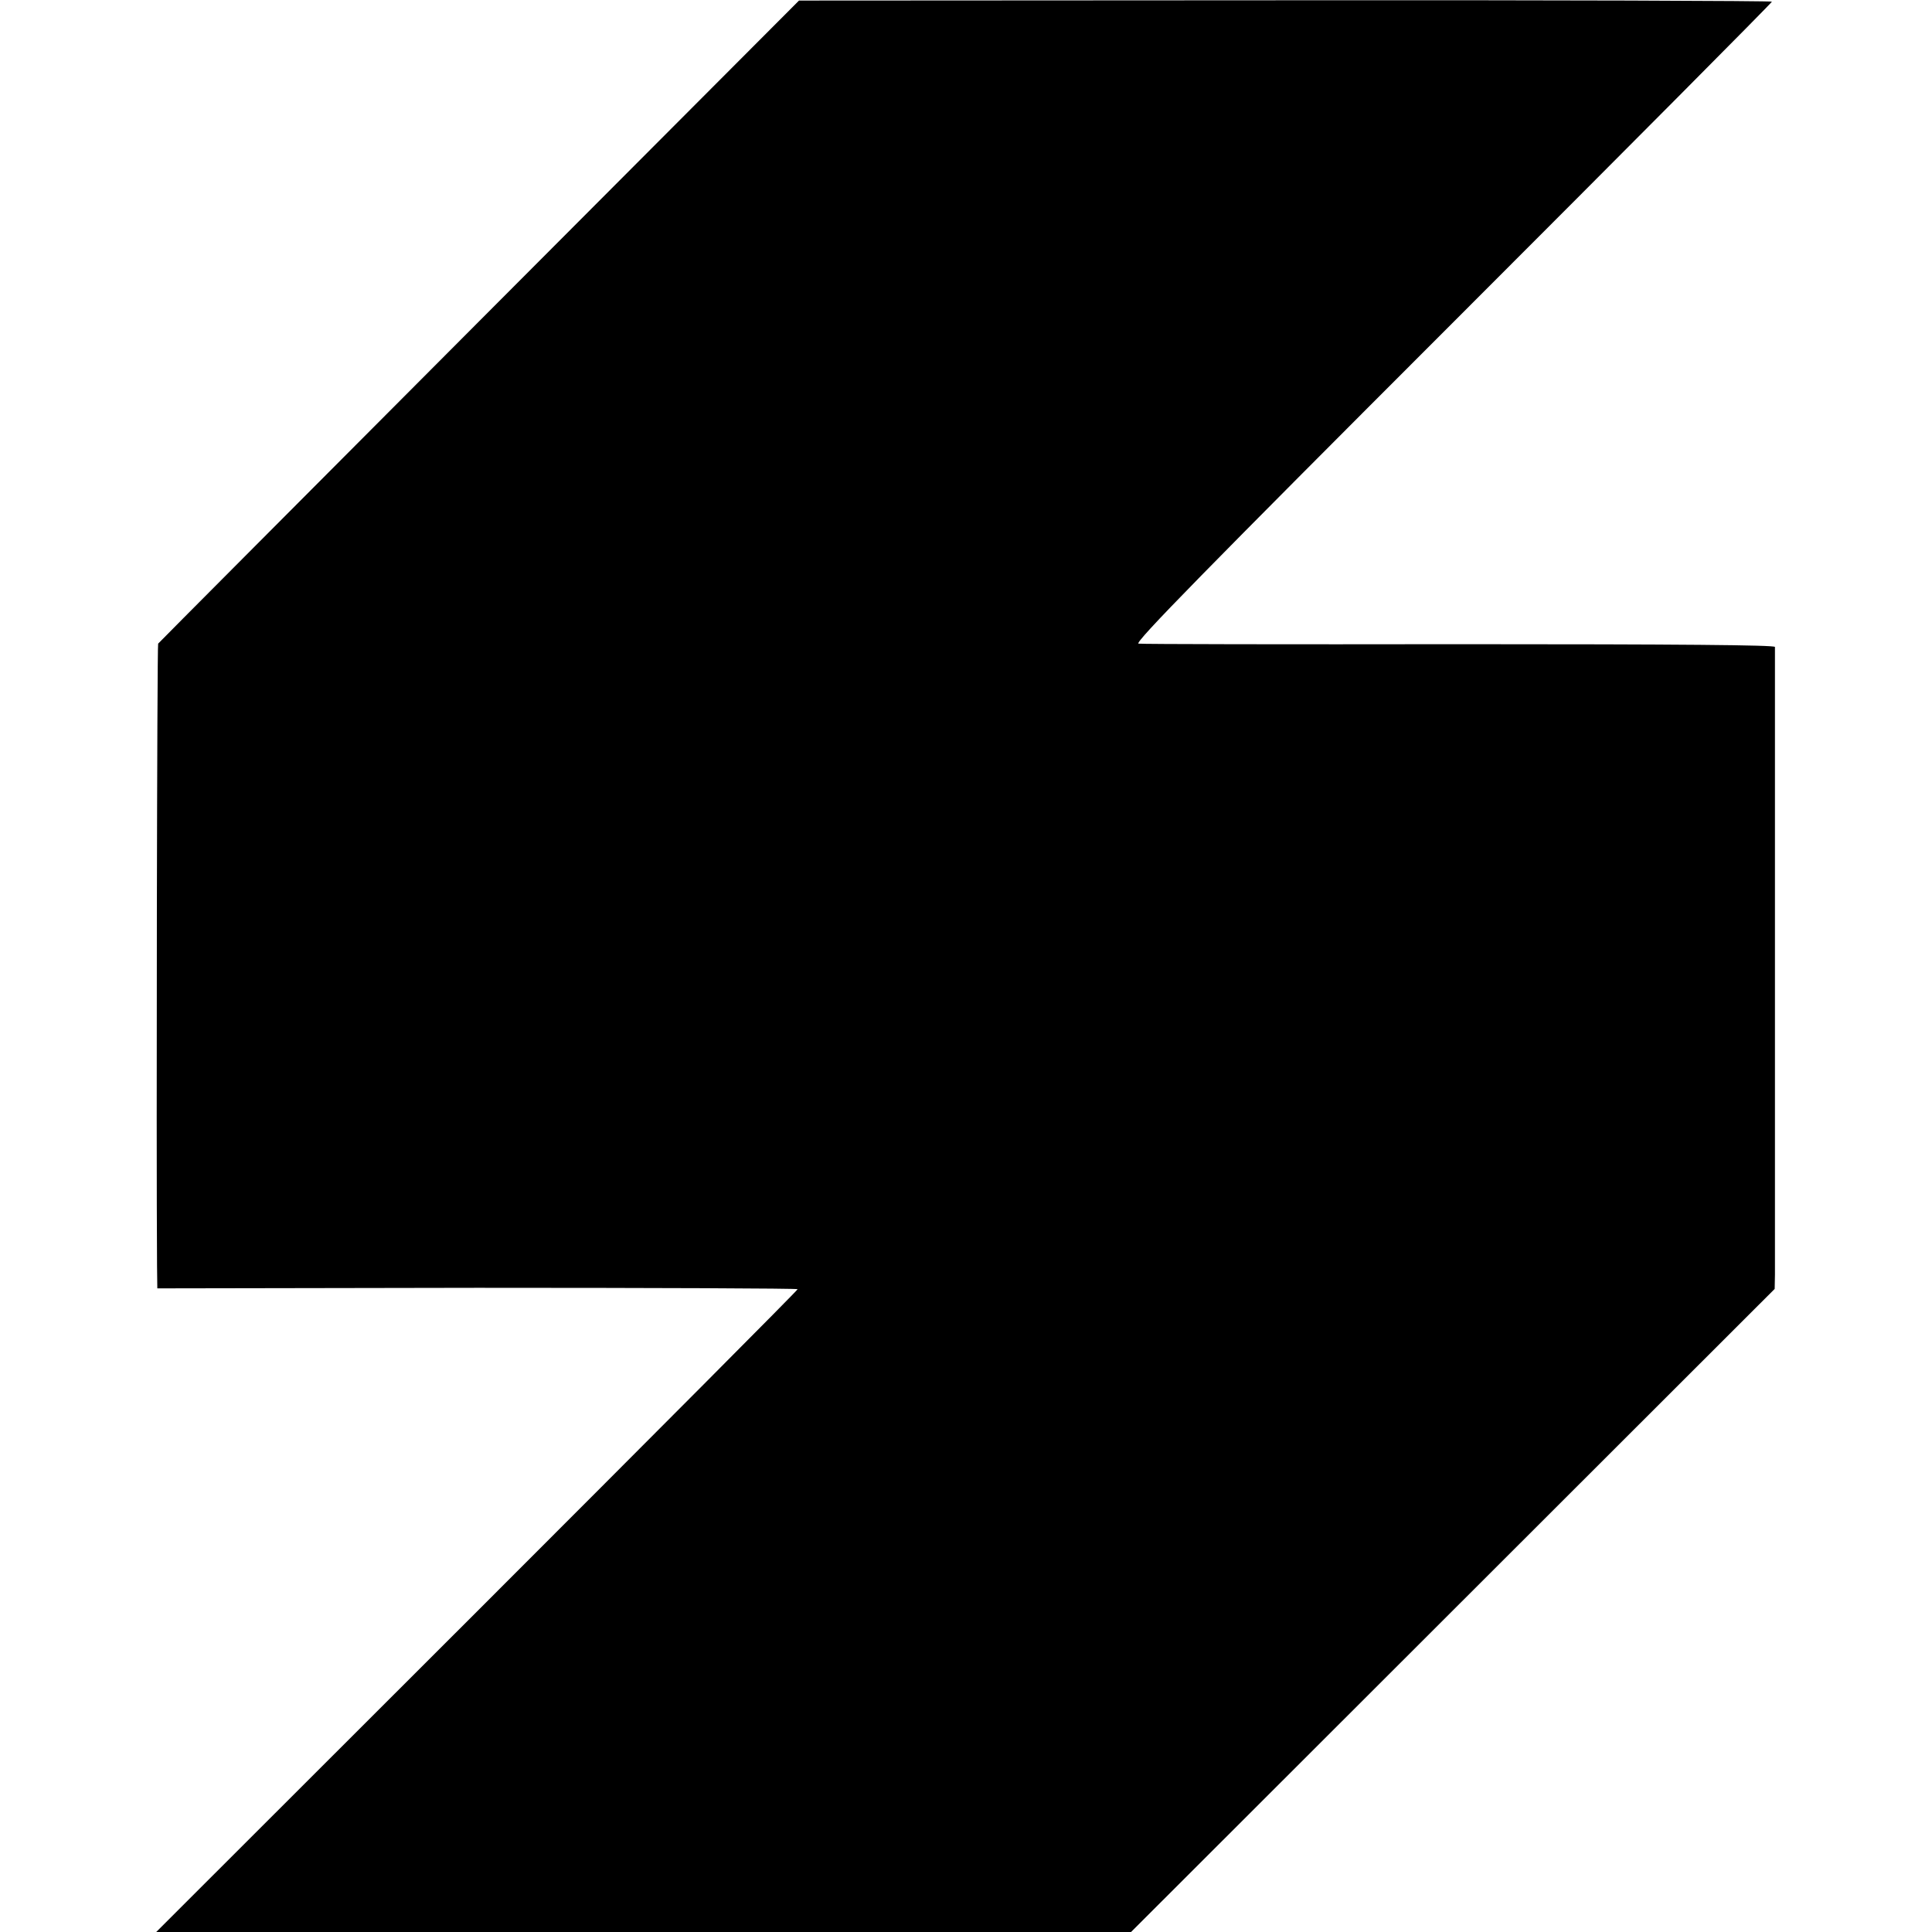
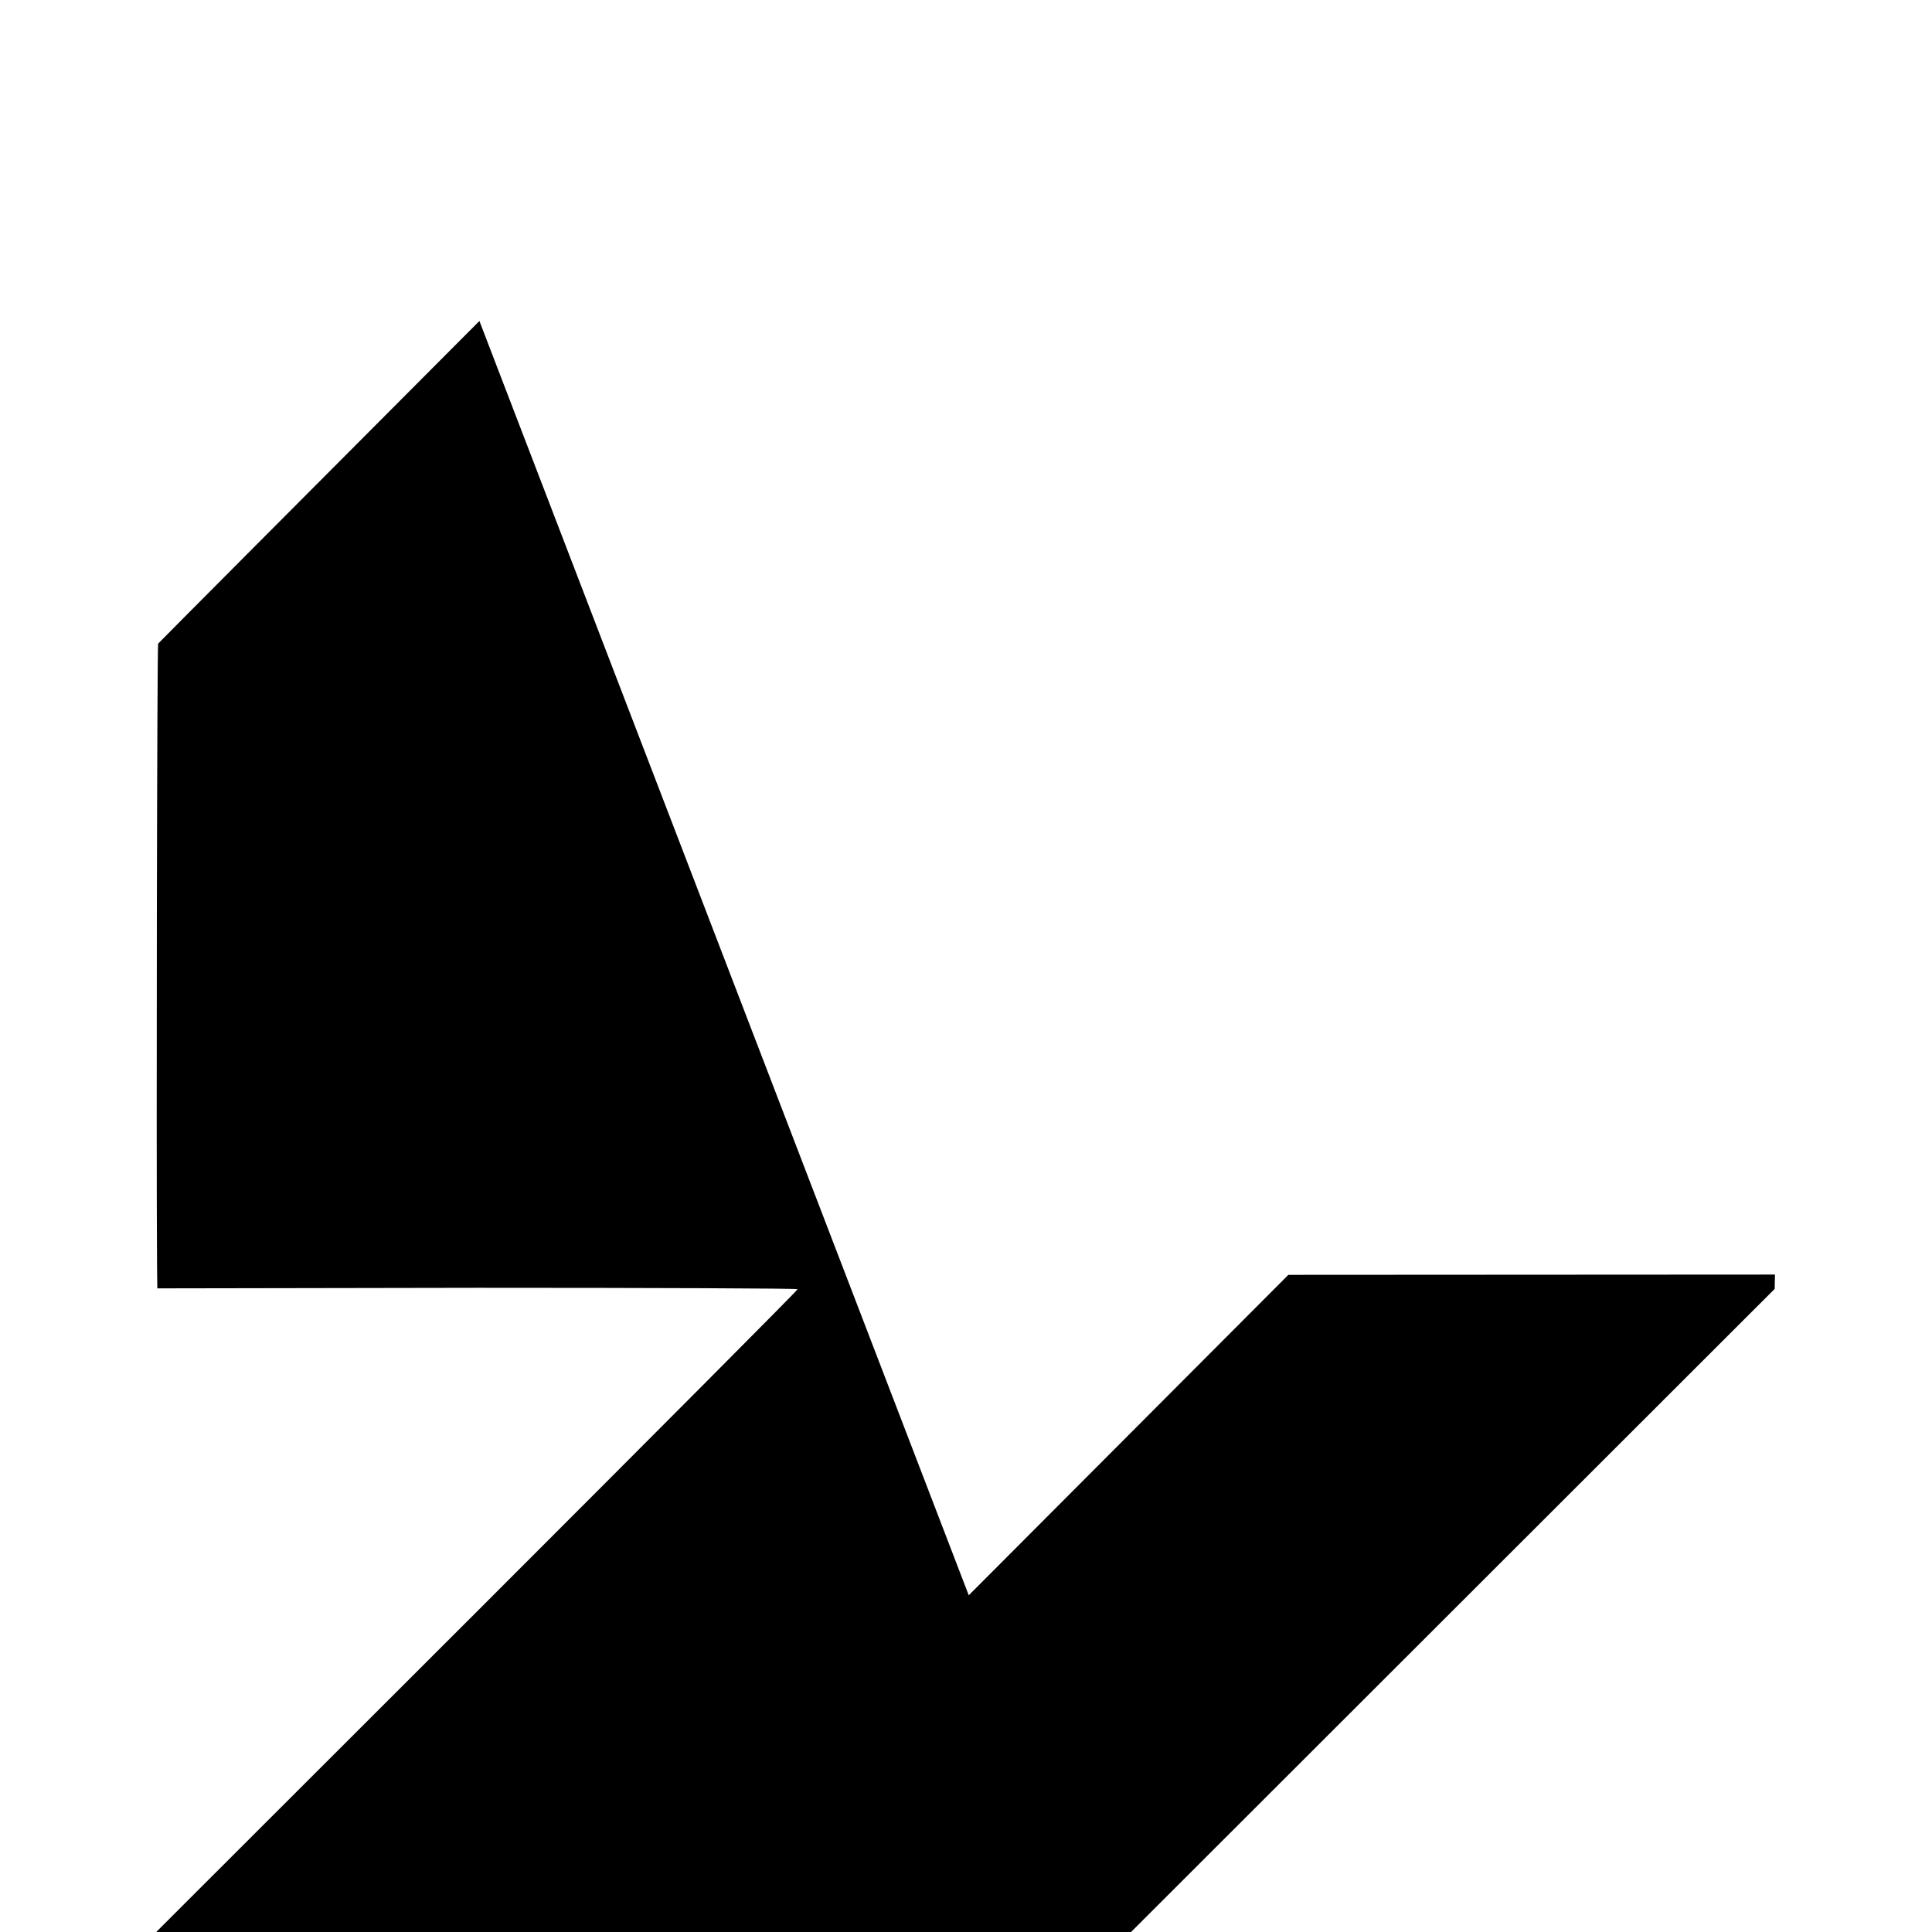
<svg xmlns="http://www.w3.org/2000/svg" version="1.0" width="700pt" height="700pt" viewBox="0 0 700 700" preserveAspectRatio="xMidYMid meet">
  <g transform="translate(0,700) scale(0.1,-0.1)" fill="#000000" stroke="none">
-     <path d="M1737 5837 c-637 -639 -1161 -1165 -1164 -1169 -4 -5 -7 -1825 -4 -2254 l1 -82 1160 2 c638 0 1160 -2 1160 -5 0 -4 -523 -529 -1162 -1168 l-1162 -1161 1766 0 1766 0 1166 1165 1166 1165 1 52 c0 65 0 2259 0 2274 -1 7 -343 10 -1143 10 -629 -1 -1152 0 -1163 2 -16 3 242 266 1137 1161 637 637 1158 1161 1158 1165 0 3 -793 6 -1762 5 l-1763 -1 -1158 -1161z" />
+     <path d="M1737 5837 c-637 -639 -1161 -1165 -1164 -1169 -4 -5 -7 -1825 -4 -2254 l1 -82 1160 2 c638 0 1160 -2 1160 -5 0 -4 -523 -529 -1162 -1168 l-1162 -1161 1766 0 1766 0 1166 1165 1166 1165 1 52 l-1763 -1 -1158 -1161z" />
  </g>
</svg>